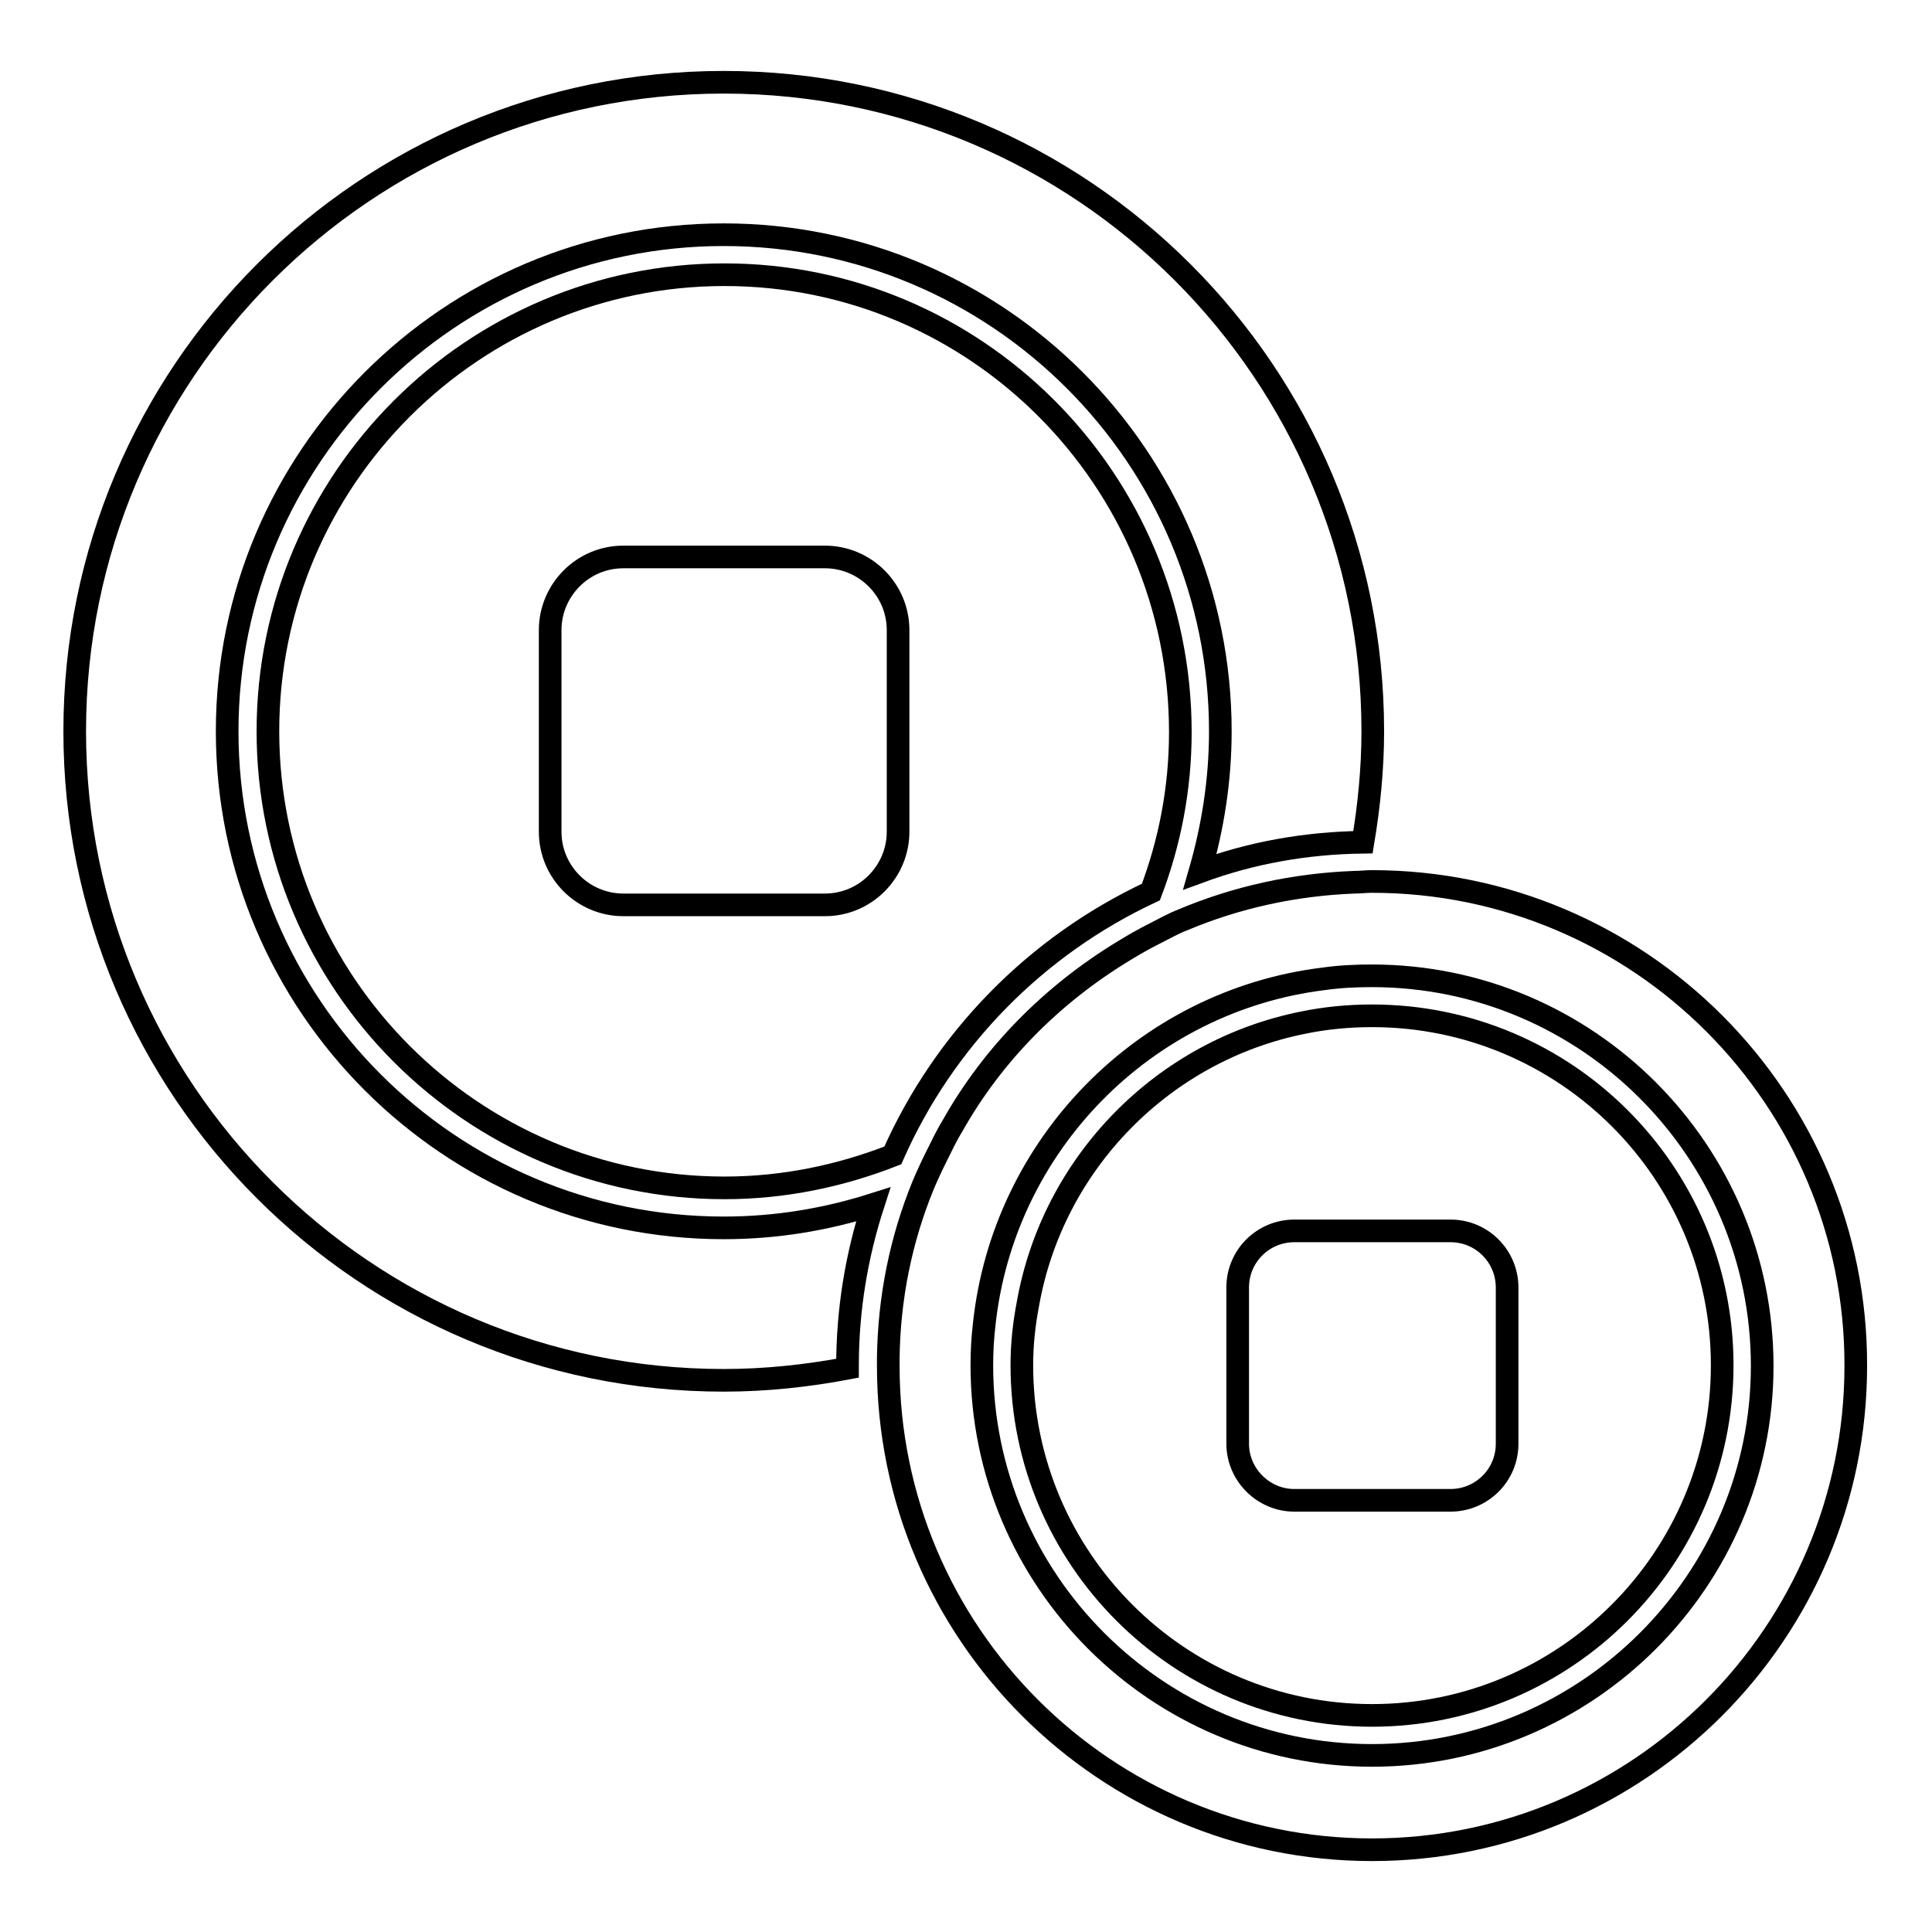
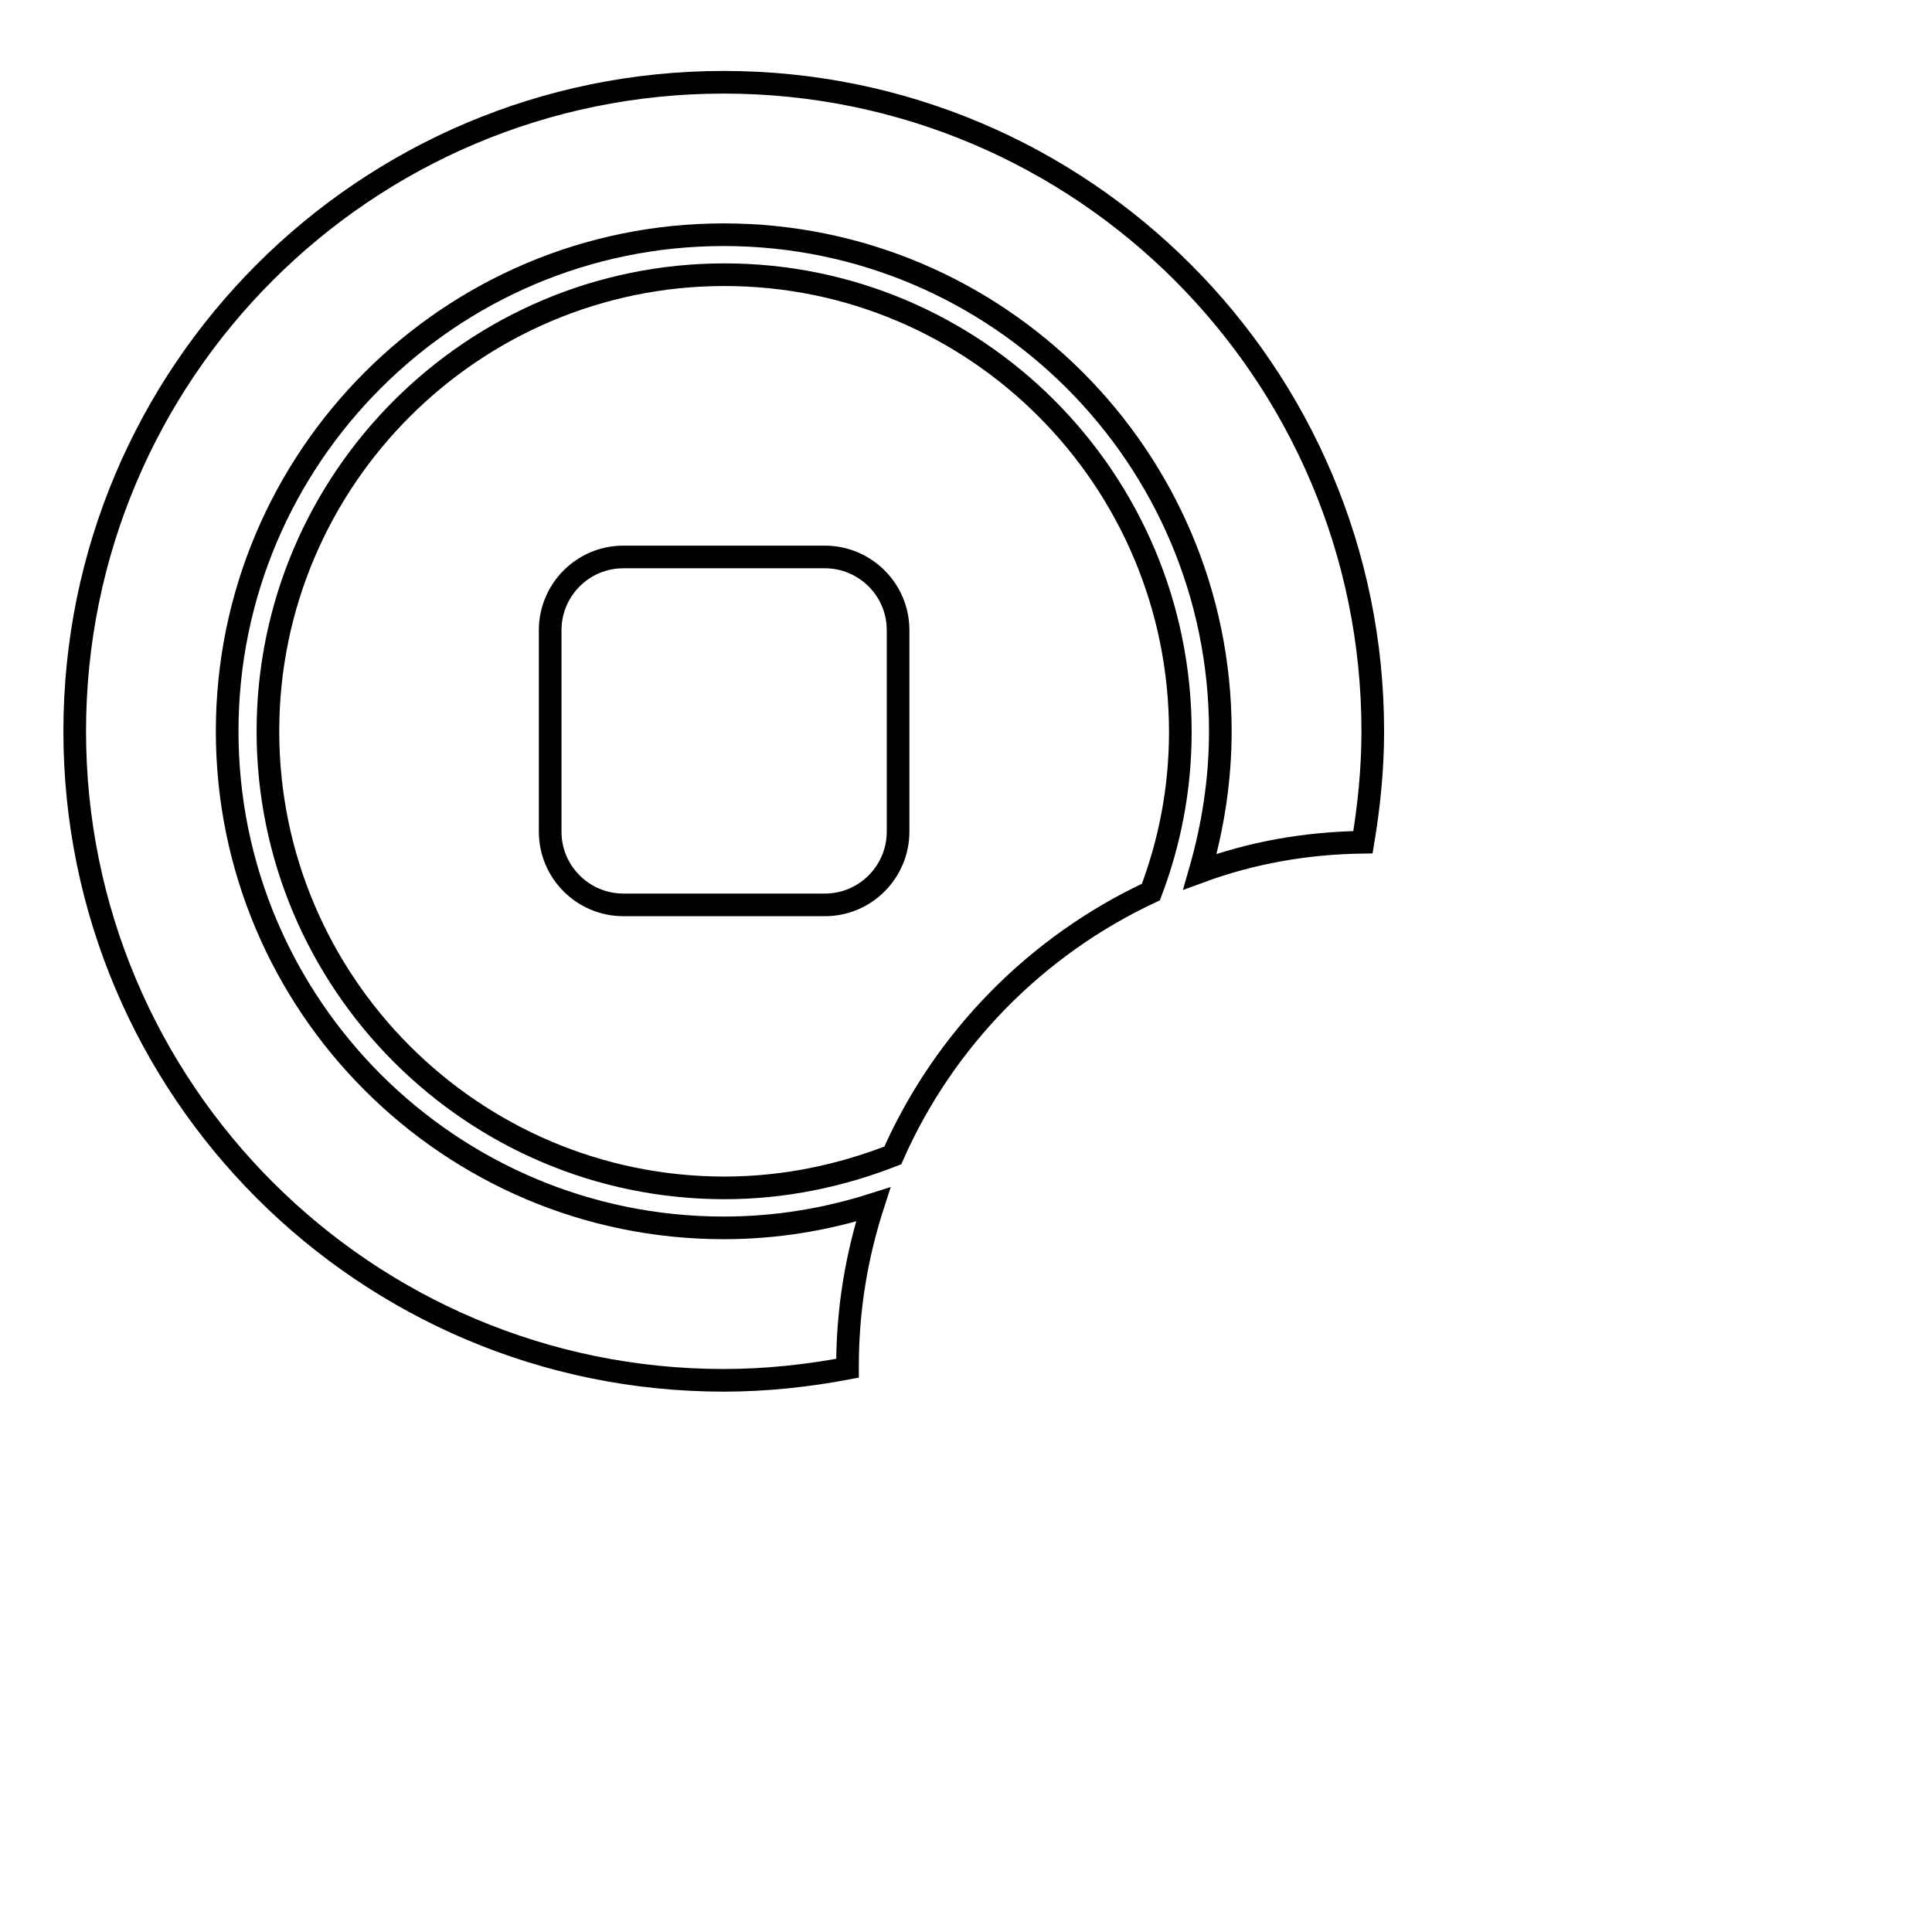
<svg xmlns="http://www.w3.org/2000/svg" version="1.1" x="0px" y="0px" viewBox="0 0 256 256" enable-background="new 0 0 256 256" xml:space="preserve">
  <g>
    <g>
      <g>
        <g>
          <path stroke-width="3" fill-opacity="0" stroke="#000000" d="M180.6,111.6c0.8-4.8,1.3-9.7,1.3-14.7c0-47.5-38.5-86-86-86c-47.5,0-86,38.5-86,86s38.5,86,86,86c5.6,0,11.1-0.6,16.4-1.6c0-0.1,0-0.2,0-0.3c0-7.5,1.2-14.6,3.4-21.4c-6.3,2-12.9,3.1-19.8,3.1c-36.3,0-65.8-29.5-65.8-65.8c0-36.3,29.5-65.8,65.8-65.8c36.3,0,65.8,29.5,65.8,65.8c0,6.5-1,12.7-2.7,18.6C165.8,113,173,111.7,180.6,111.6z" />
          <path stroke-width="3" fill-opacity="0" stroke="#000000" d="M96,36.4c-33.3,0-60.5,27.1-60.5,60.5c0,33.3,27.1,60.5,60.5,60.5c7.9,0,15.4-1.6,22.3-4.3c6.8-15.4,19-27.8,34.2-34.9c2.5-6.6,3.9-13.7,3.9-21.2C156.4,63.5,129.3,36.4,96,36.4z M119,110.2c0,5.3-4.3,9.7-9.7,9.7H82.6c-5.3,0-9.7-4.3-9.7-9.7V83.5c0-5.3,4.3-9.7,9.7-9.7h26.7c5.3,0,9.7,4.3,9.7,9.7L119,110.2L119,110.2z" />
-           <path stroke-width="3" fill-opacity="0" stroke="#000000" d="M181.8,116.8c-0.8,0-1.5,0.1-2.3,0.1c-8,0.3-15.7,2-22.8,5c-1.3,0.5-2.5,1.2-3.7,1.8c-1.4,0.7-2.8,1.5-4.1,2.3c-9.4,5.7-17.3,13.6-22.7,23.2c-0.8,1.3-1.5,2.8-2.2,4.2c-0.6,1.2-1.2,2.5-1.7,3.7c-2.9,7.1-4.5,14.8-4.6,22.9c0,0.3,0,0.7,0,1c0,35.4,28.8,64.1,64.1,64.1c35.4,0,64.1-28.8,64.1-64.1C246,145.6,217.2,116.8,181.8,116.8z M181.8,232.6c-28.5,0-51.7-23.2-51.7-51.7c0-1.8,0.1-3.6,0.3-5.3c2.5-23.9,21.3-43,45-45.9c2.1-0.3,4.2-0.4,6.4-0.4c28.5,0,51.7,23.2,51.7,51.7C233.5,209.4,210.3,232.6,181.8,232.6z" />
-           <path stroke-width="3" fill-opacity="0" stroke="#000000" d="M181.8,134.6c-3.1,0-6.2,0.3-9.1,0.9c-18.6,3.7-33.2,18.6-36.5,37.3c-0.5,2.6-0.8,5.3-0.8,8.1c0,25.6,20.8,46.4,46.4,46.4c25.6,0,46.4-20.8,46.4-46.4S207.4,134.6,181.8,134.6z M199.7,191.3c0,4.2-3.4,7.5-7.5,7.5h-20.7c-4.1,0-7.5-3.4-7.5-7.5v-20.7c0-4.2,3.4-7.5,7.5-7.5h20.7c4.2,0,7.5,3.4,7.5,7.5V191.3z" />
        </g>
      </g>
      <g />
      <g />
      <g />
      <g />
      <g />
      <g />
      <g />
      <g />
      <g />
      <g />
      <g />
      <g />
      <g />
      <g />
      <g />
    </g>
  </g>
</svg>